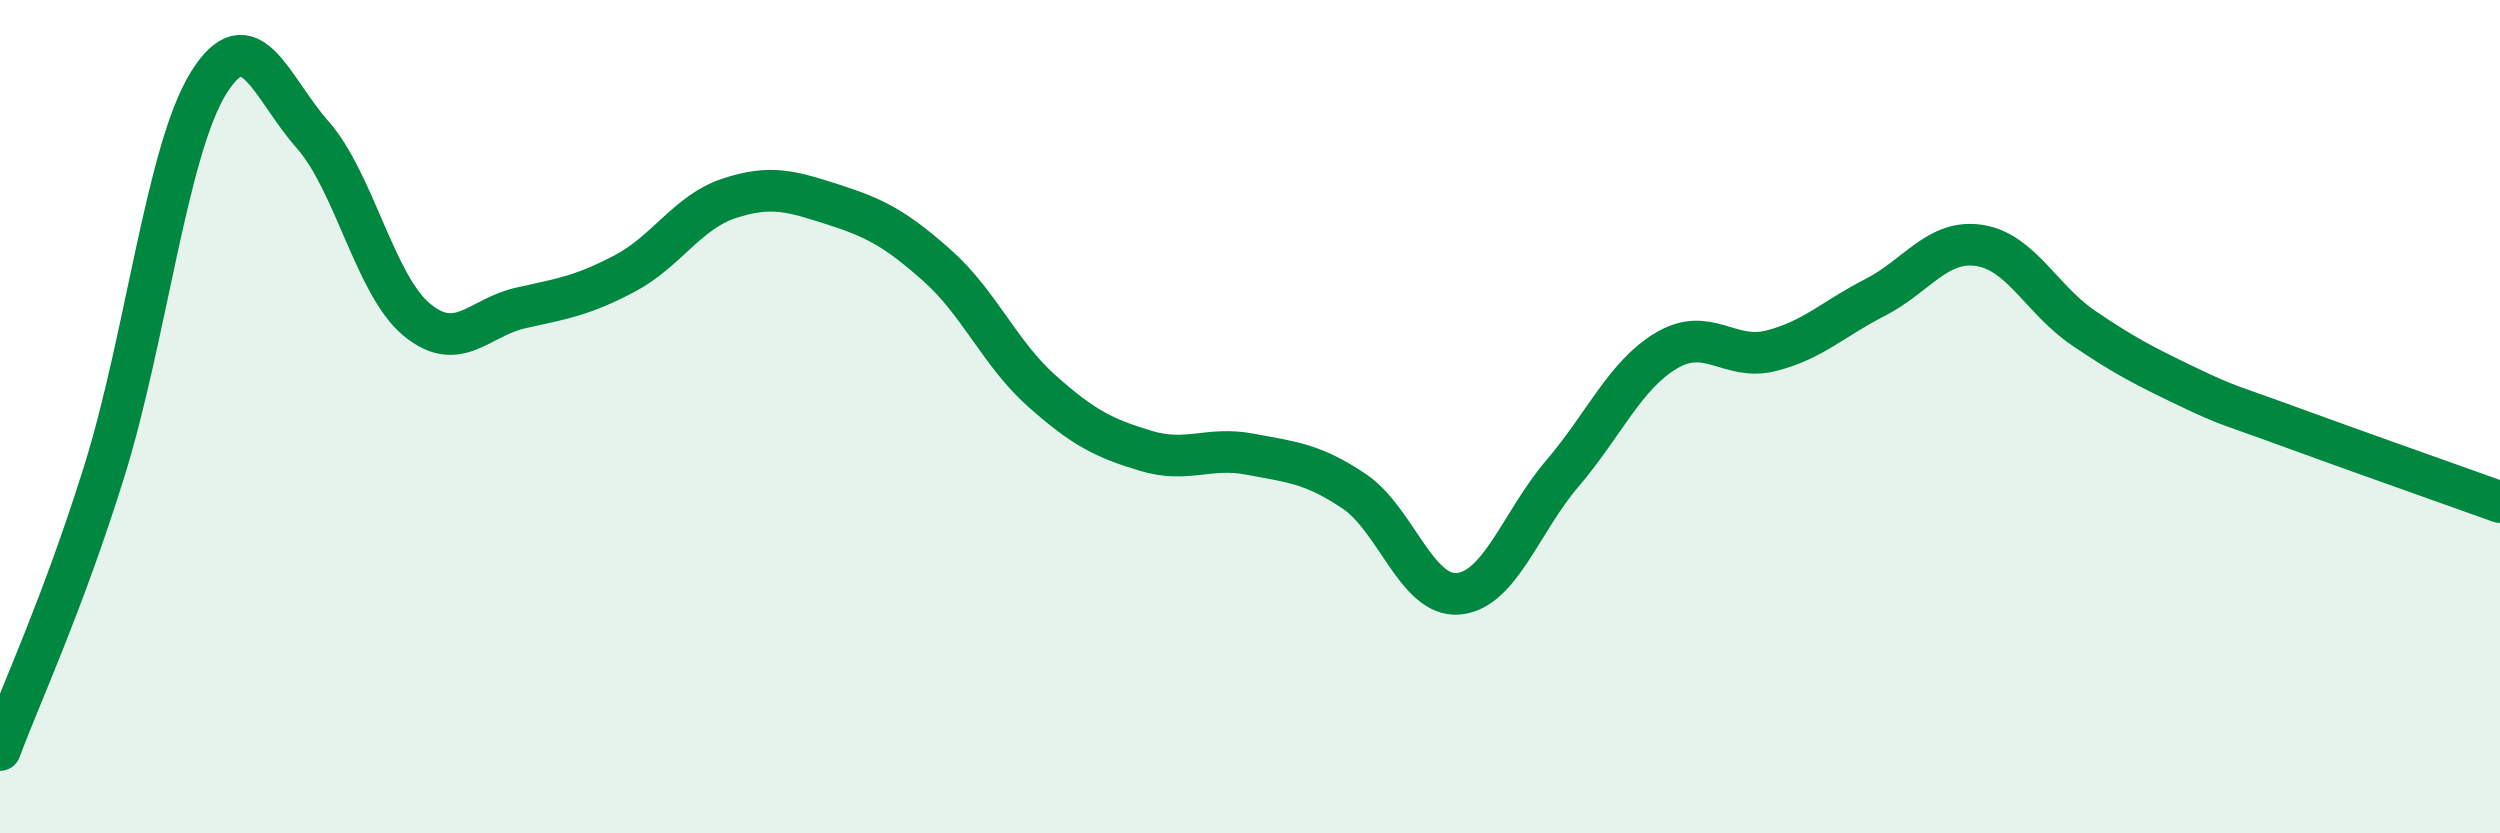
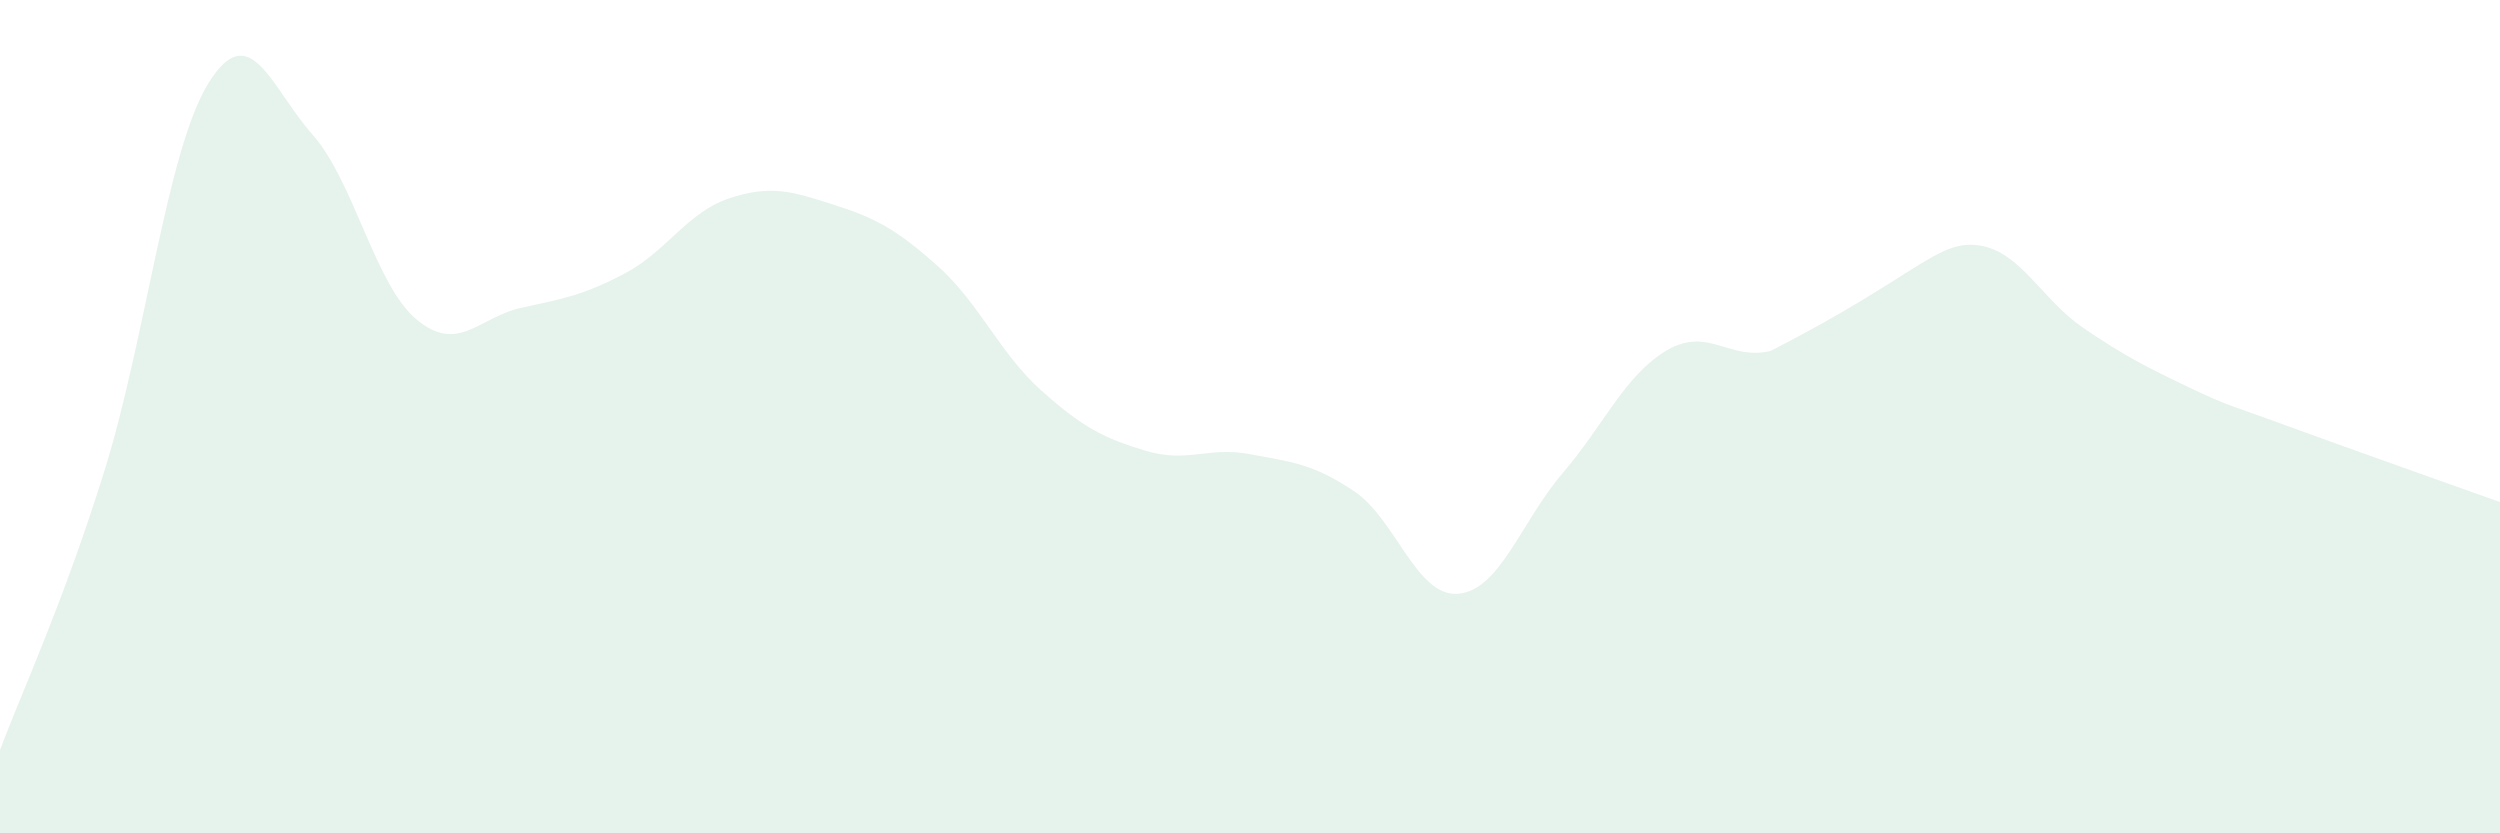
<svg xmlns="http://www.w3.org/2000/svg" width="60" height="20" viewBox="0 0 60 20">
-   <path d="M 0,18 C 0.5,16.66 1.5,14.52 2.5,11.32 C 3.5,8.12 4,3.62 5,2 C 6,0.38 6.5,2.1 7.5,3.23 C 8.5,4.36 9,6.84 10,7.67 C 11,8.5 11.5,7.61 12.5,7.39 C 13.5,7.17 14,7.09 15,6.56 C 16,6.03 16.5,5.09 17.5,4.76 C 18.5,4.43 19,4.59 20,4.91 C 21,5.23 21.5,5.49 22.5,6.38 C 23.5,7.27 24,8.49 25,9.38 C 26,10.27 26.5,10.52 27.5,10.82 C 28.5,11.12 29,10.71 30,10.9 C 31,11.09 31.5,11.12 32.5,11.79 C 33.5,12.46 34,14.34 35,14.25 C 36,14.16 36.5,12.53 37.5,11.36 C 38.5,10.19 39,9 40,8.41 C 41,7.82 41.5,8.67 42.5,8.42 C 43.5,8.17 44,7.65 45,7.14 C 46,6.63 46.5,5.74 47.5,5.89 C 48.5,6.04 49,7.19 50,7.87 C 51,8.55 51.5,8.8 52.5,9.28 C 53.5,9.76 53.5,9.71 55,10.26 C 56.5,10.81 59,11.69 60,12.05L60 20L0 20Z" fill="#008740" opacity="0.1" stroke-linecap="round" stroke-linejoin="round" />
-   <path d="M 0,18 C 0.5,16.66 1.5,14.52 2.5,11.32 C 3.5,8.12 4,3.62 5,2 C 6,0.38 6.5,2.1 7.5,3.23 C 8.5,4.36 9,6.84 10,7.67 C 11,8.5 11.5,7.61 12.5,7.39 C 13.5,7.17 14,7.09 15,6.56 C 16,6.03 16.5,5.09 17.5,4.76 C 18.5,4.43 19,4.59 20,4.91 C 21,5.23 21.5,5.49 22.5,6.38 C 23.5,7.27 24,8.49 25,9.38 C 26,10.27 26.5,10.52 27.5,10.82 C 28.5,11.12 29,10.71 30,10.9 C 31,11.09 31.5,11.12 32.5,11.79 C 33.5,12.46 34,14.34 35,14.25 C 36,14.16 36.5,12.53 37.5,11.36 C 38.5,10.19 39,9 40,8.41 C 41,7.82 41.5,8.67 42.5,8.42 C 43.5,8.17 44,7.65 45,7.14 C 46,6.63 46.5,5.74 47.5,5.89 C 48.5,6.04 49,7.19 50,7.87 C 51,8.55 51.5,8.8 52.5,9.28 C 53.5,9.76 53.5,9.71 55,10.26 C 56.5,10.81 59,11.69 60,12.05" stroke="#008740" stroke-width="1" fill="none" stroke-linecap="round" stroke-linejoin="round" />
+   <path d="M 0,18 C 0.5,16.66 1.5,14.52 2.5,11.32 C 3.5,8.12 4,3.62 5,2 C 6,0.38 6.5,2.1 7.5,3.23 C 8.5,4.36 9,6.84 10,7.67 C 11,8.5 11.5,7.61 12.5,7.39 C 13.5,7.17 14,7.09 15,6.56 C 16,6.03 16.5,5.09 17.5,4.76 C 18.5,4.43 19,4.59 20,4.91 C 21,5.23 21.5,5.49 22.5,6.38 C 23.5,7.27 24,8.49 25,9.38 C 26,10.27 26.5,10.52 27.5,10.82 C 28.5,11.12 29,10.71 30,10.9 C 31,11.09 31.5,11.12 32.5,11.79 C 33.5,12.46 34,14.34 35,14.25 C 36,14.16 36.5,12.53 37.5,11.36 C 38.5,10.19 39,9 40,8.41 C 41,7.82 41.5,8.67 42.5,8.42 C 46,6.63 46.5,5.74 47.5,5.89 C 48.5,6.04 49,7.19 50,7.87 C 51,8.55 51.5,8.8 52.5,9.28 C 53.5,9.76 53.5,9.71 55,10.26 C 56.5,10.81 59,11.69 60,12.05L60 20L0 20Z" fill="#008740" opacity="0.1" stroke-linecap="round" stroke-linejoin="round" />
</svg>